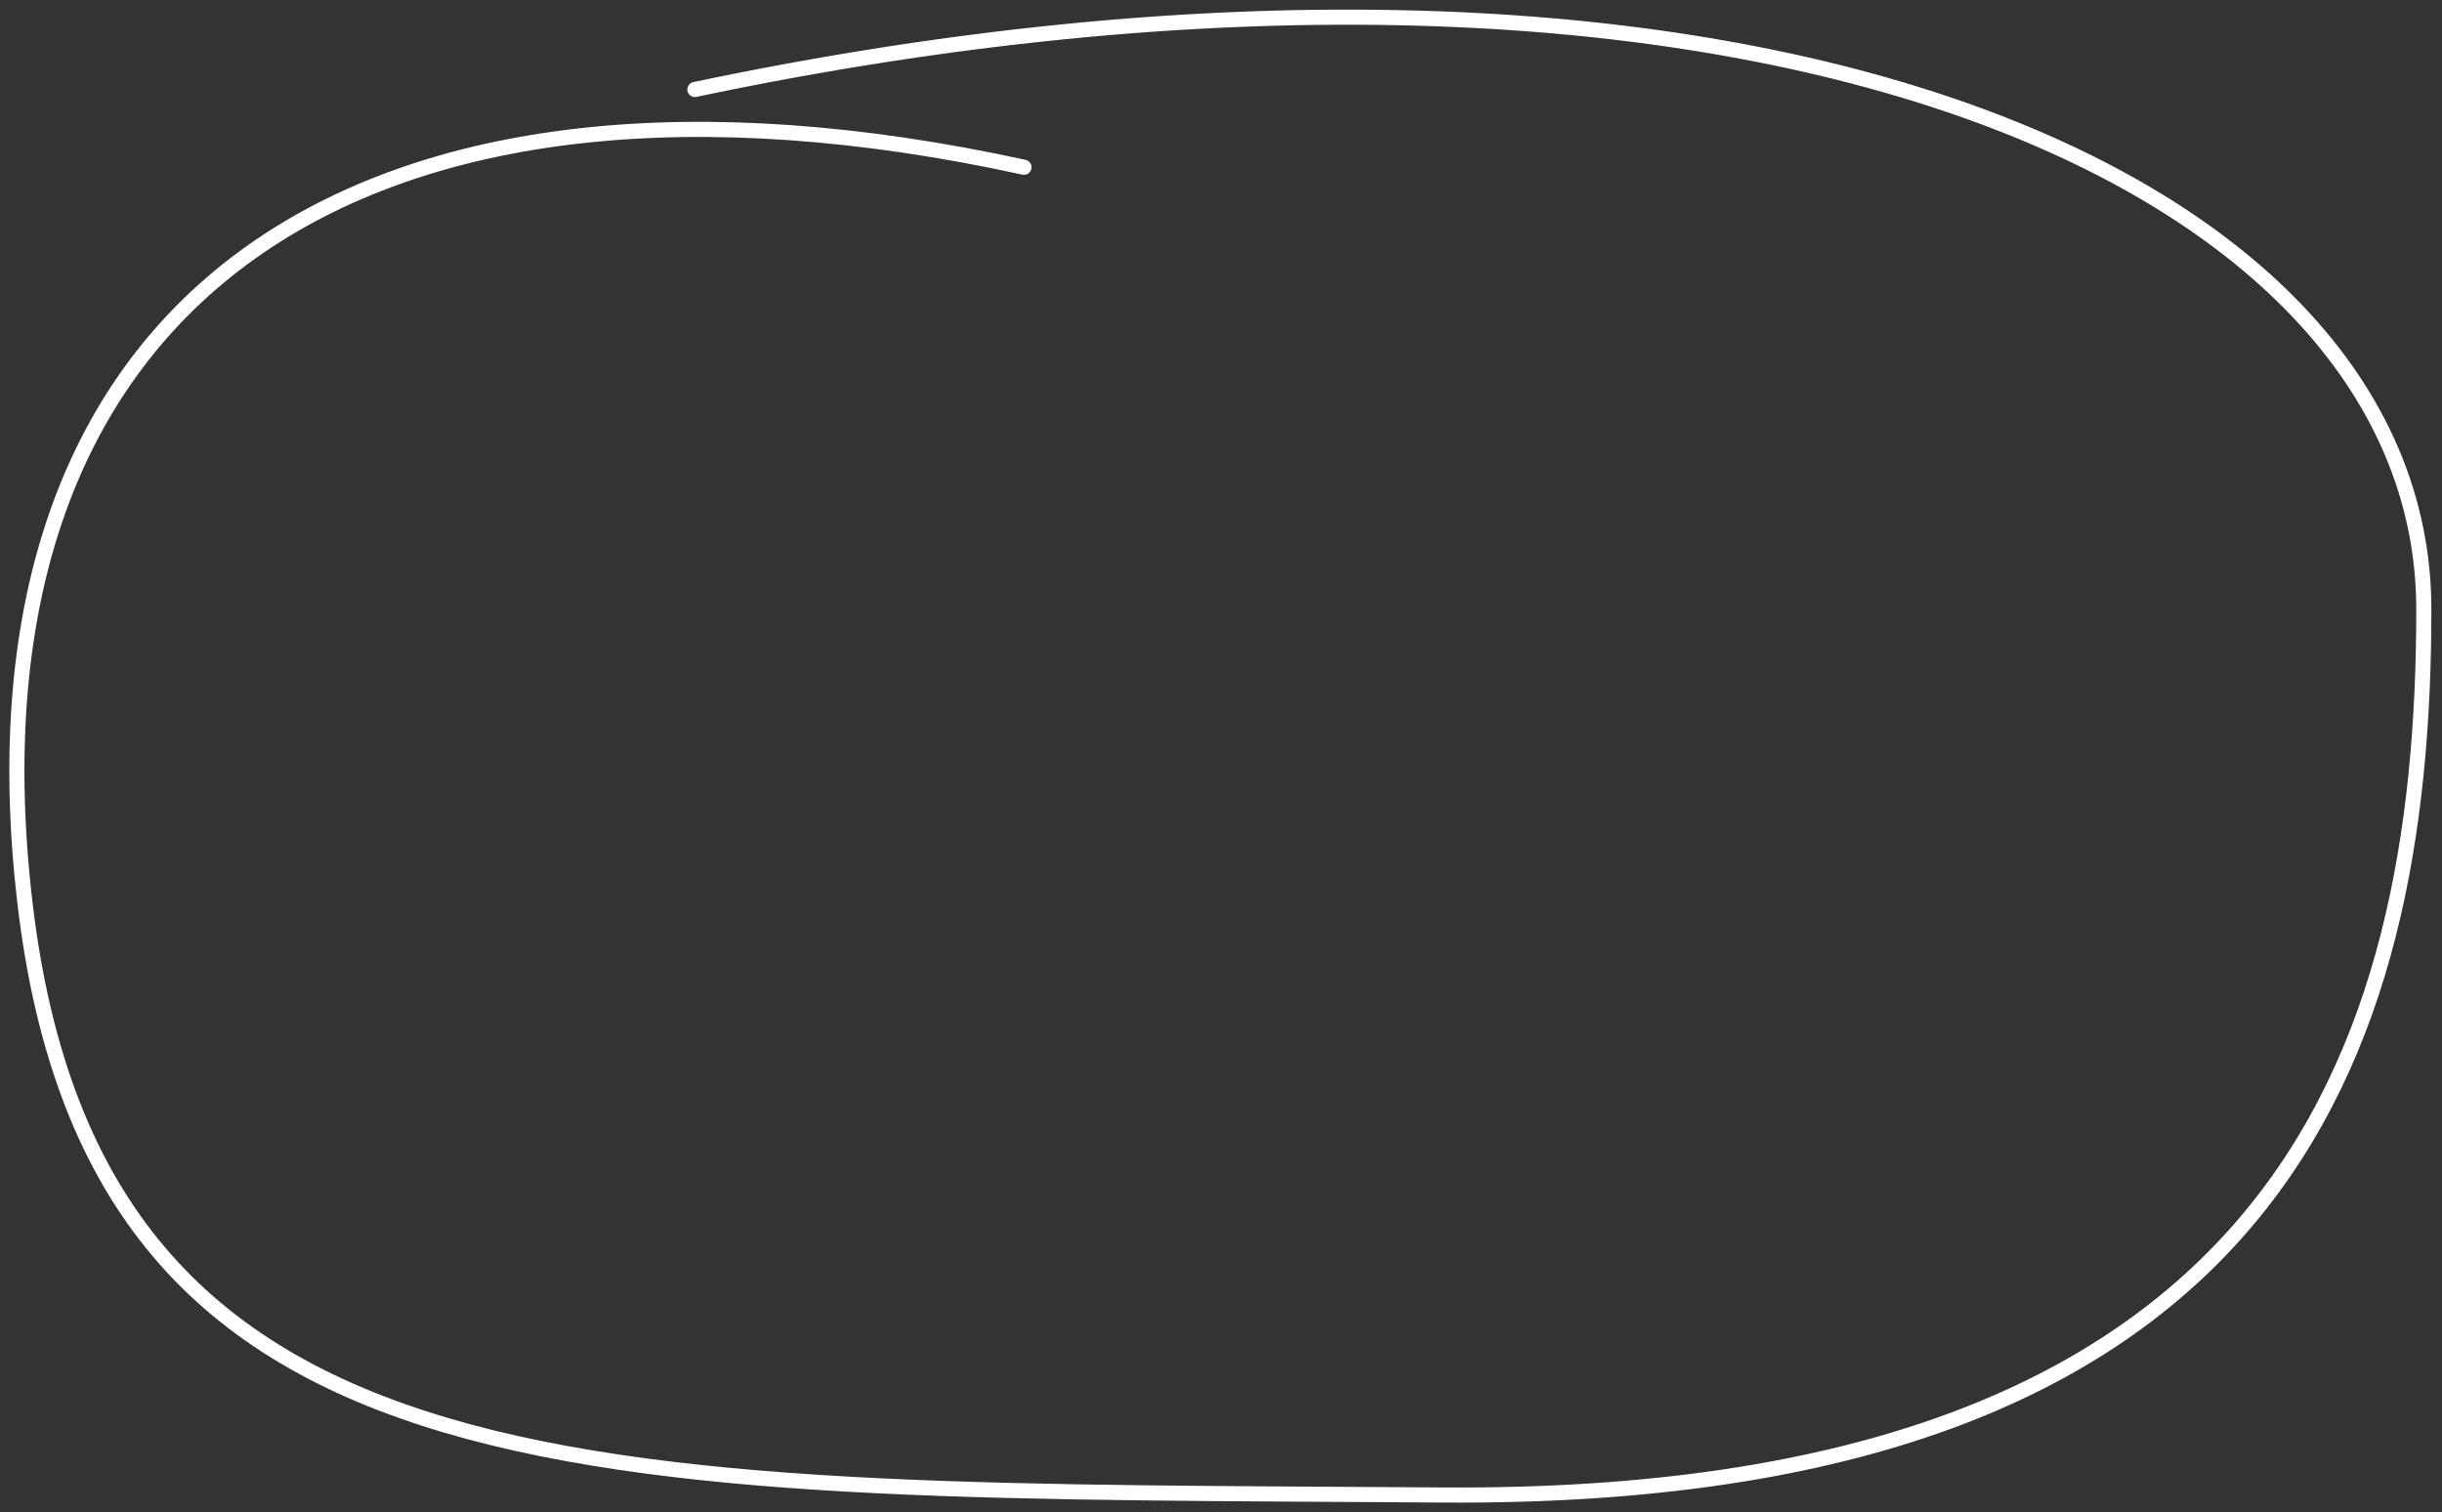
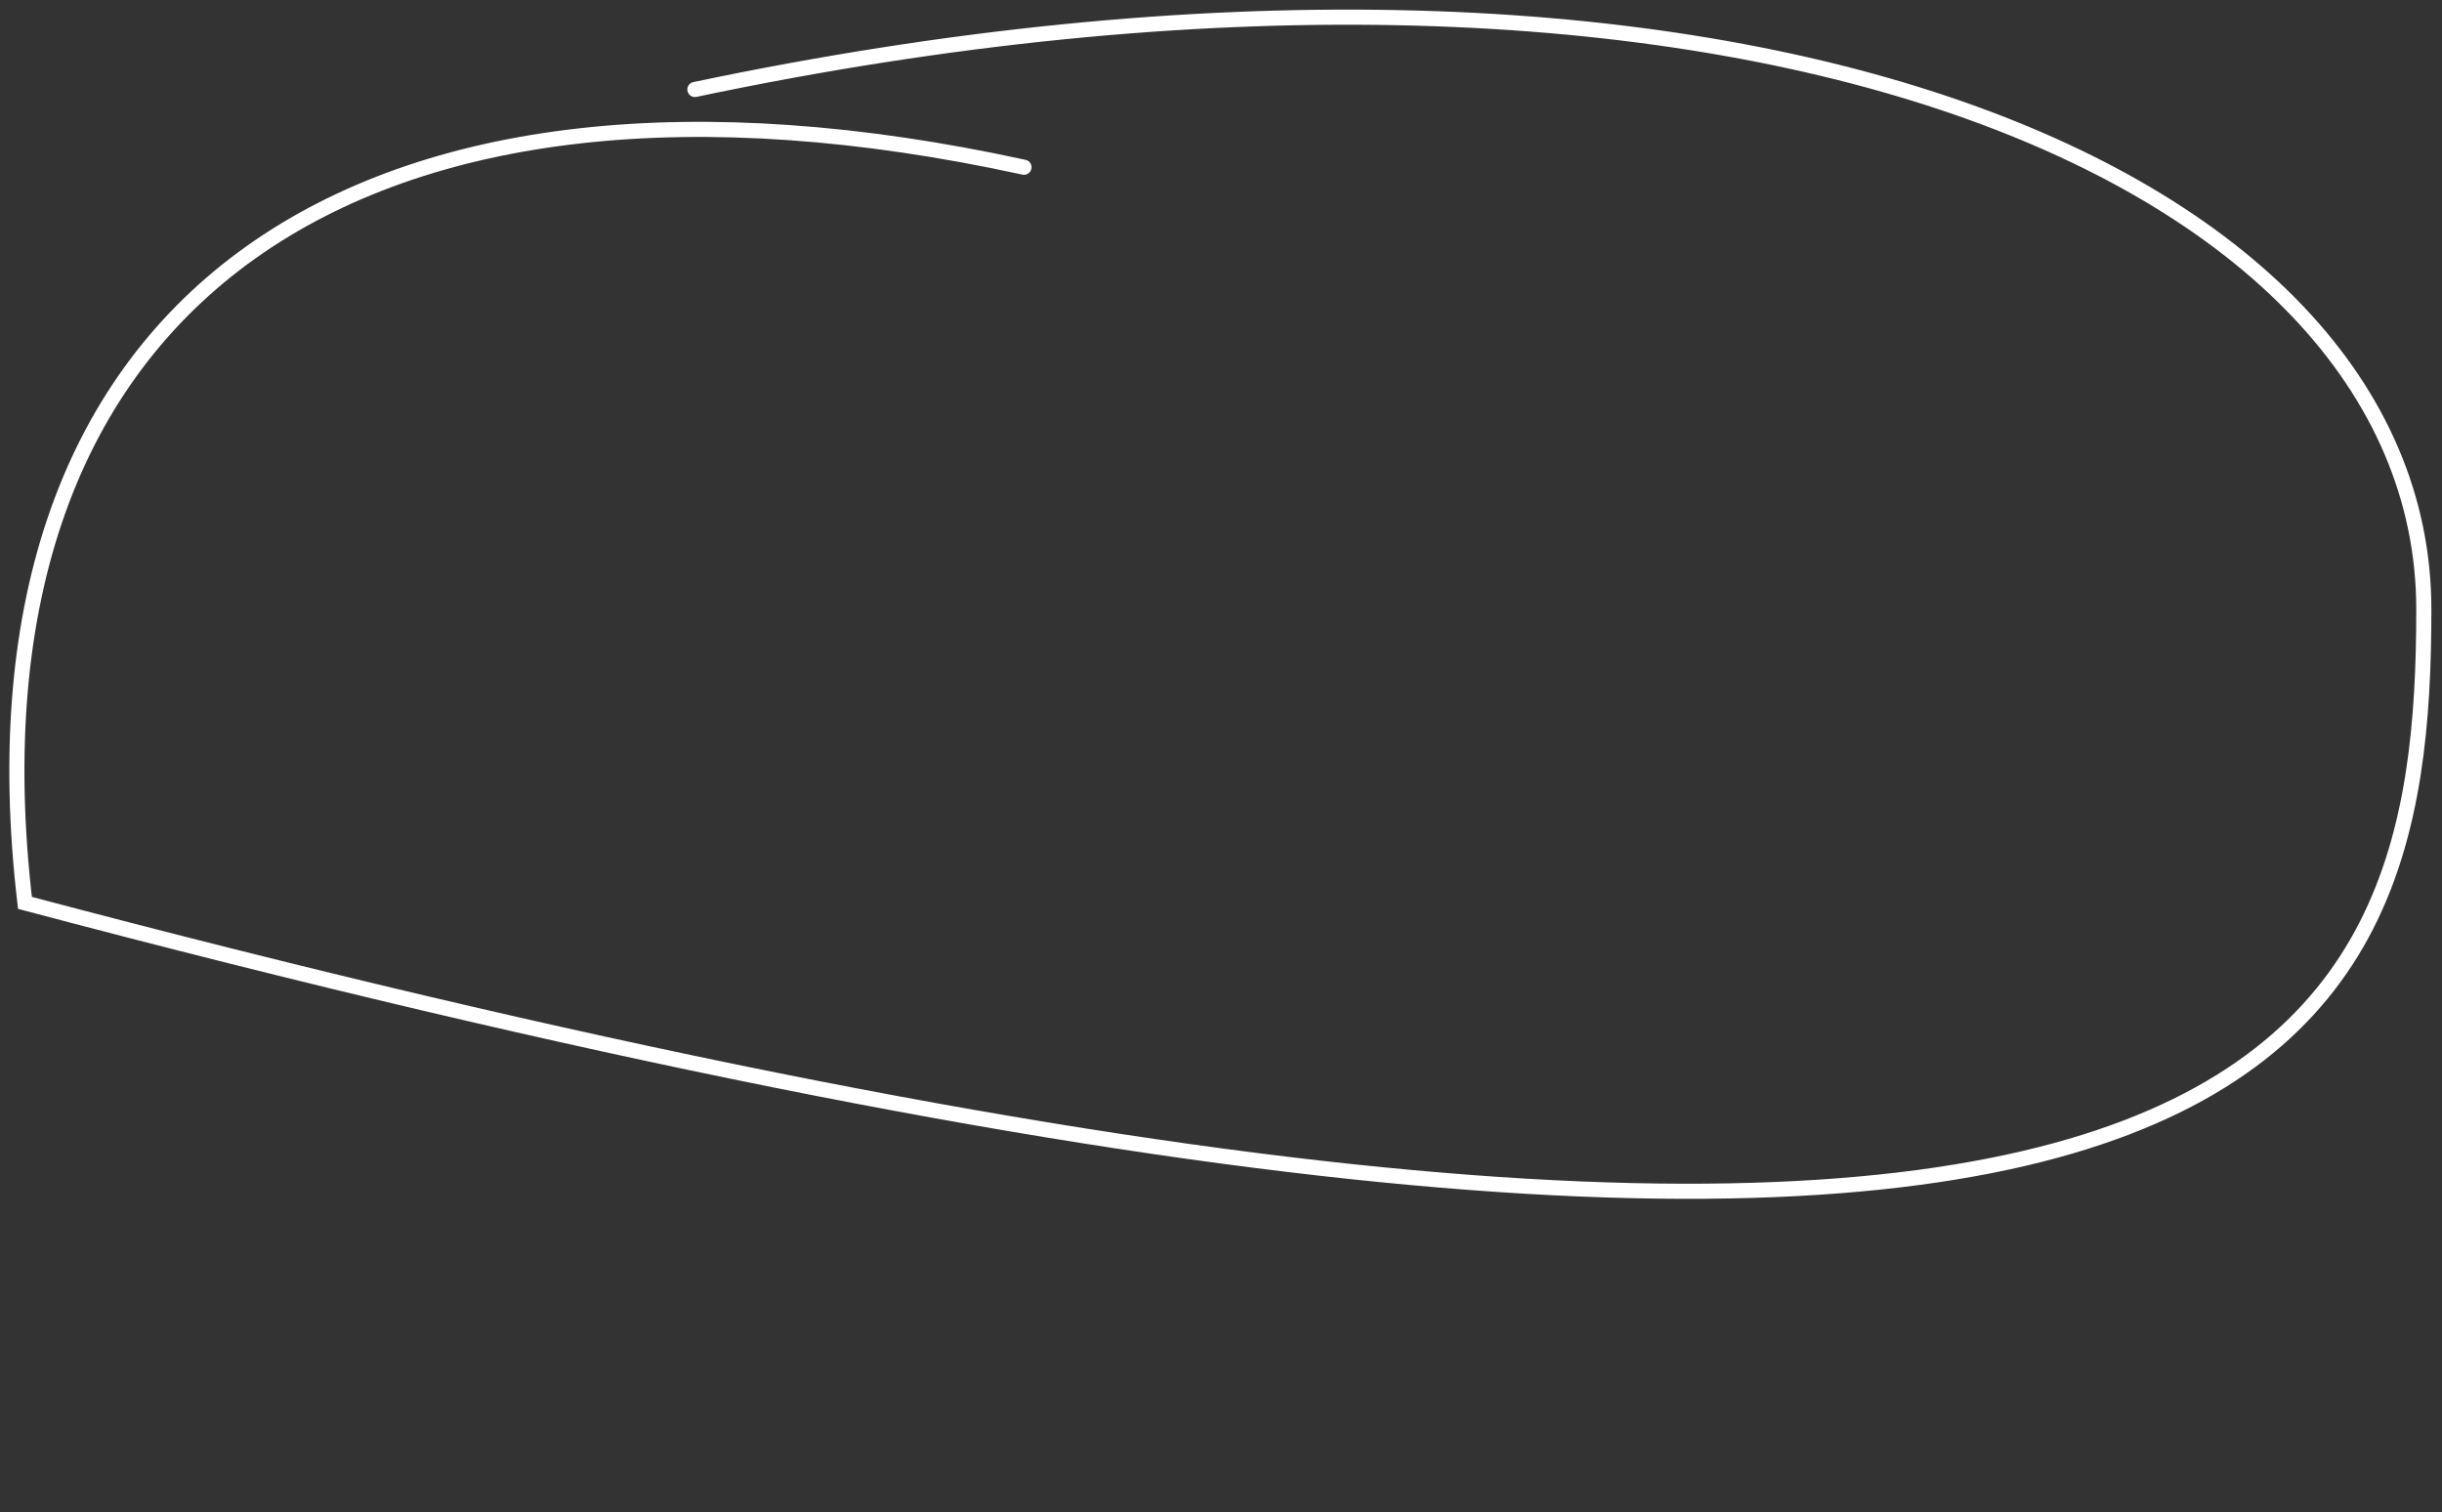
<svg xmlns="http://www.w3.org/2000/svg" width="323" height="200" viewBox="0 0 323 200" fill="none">
  <rect x="0" y="0" width="323" height="200" fill="#333333" stroke="none" />
-   <path d="M135.439 22.12C48.398 3.132 -6.191 38.733 3.3 119.429C12.791 200.125 80.045 196.961 190.803 197.752C301.562 198.543 320.595 139.154 320.595 80.611C320.595 22.067 227.196 -16.645 91.911 11.837" stroke="white" stroke-width="2" stroke-linecap="round" />
+   <path d="M135.439 22.12C48.398 3.132 -6.191 38.733 3.3 119.429C301.562 198.543 320.595 139.154 320.595 80.611C320.595 22.067 227.196 -16.645 91.911 11.837" stroke="white" stroke-width="2" stroke-linecap="round" />
</svg>